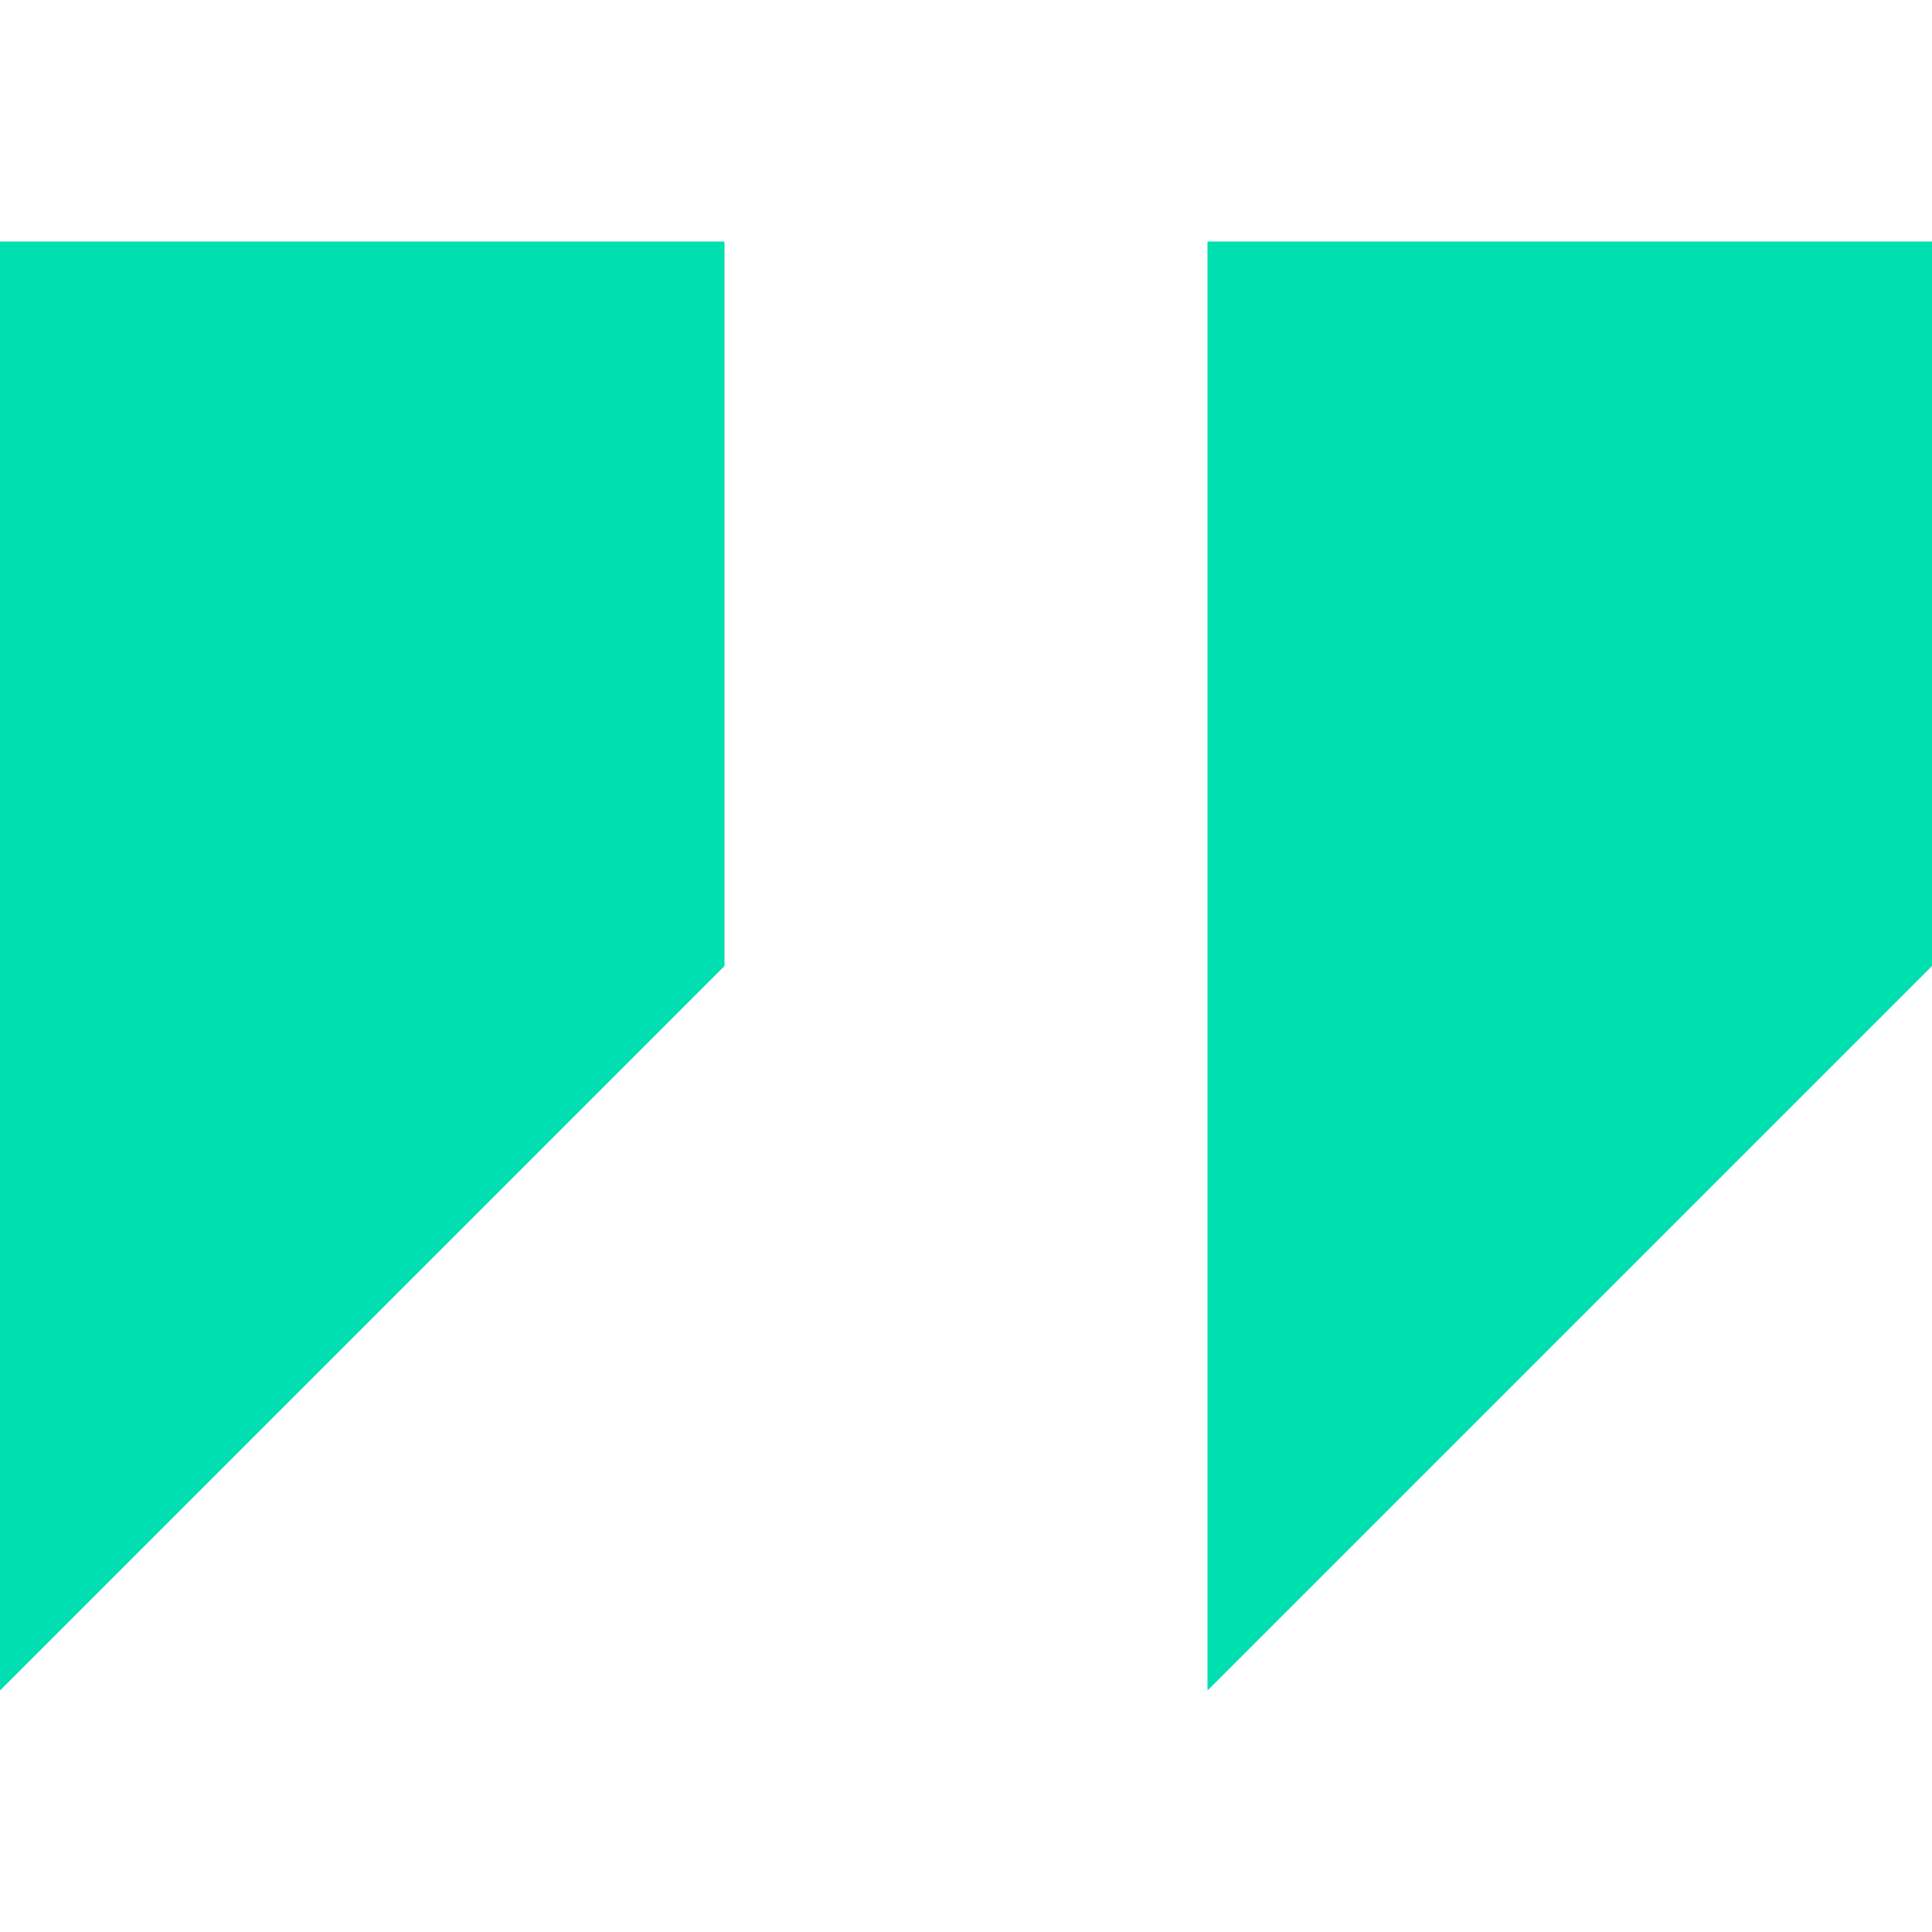
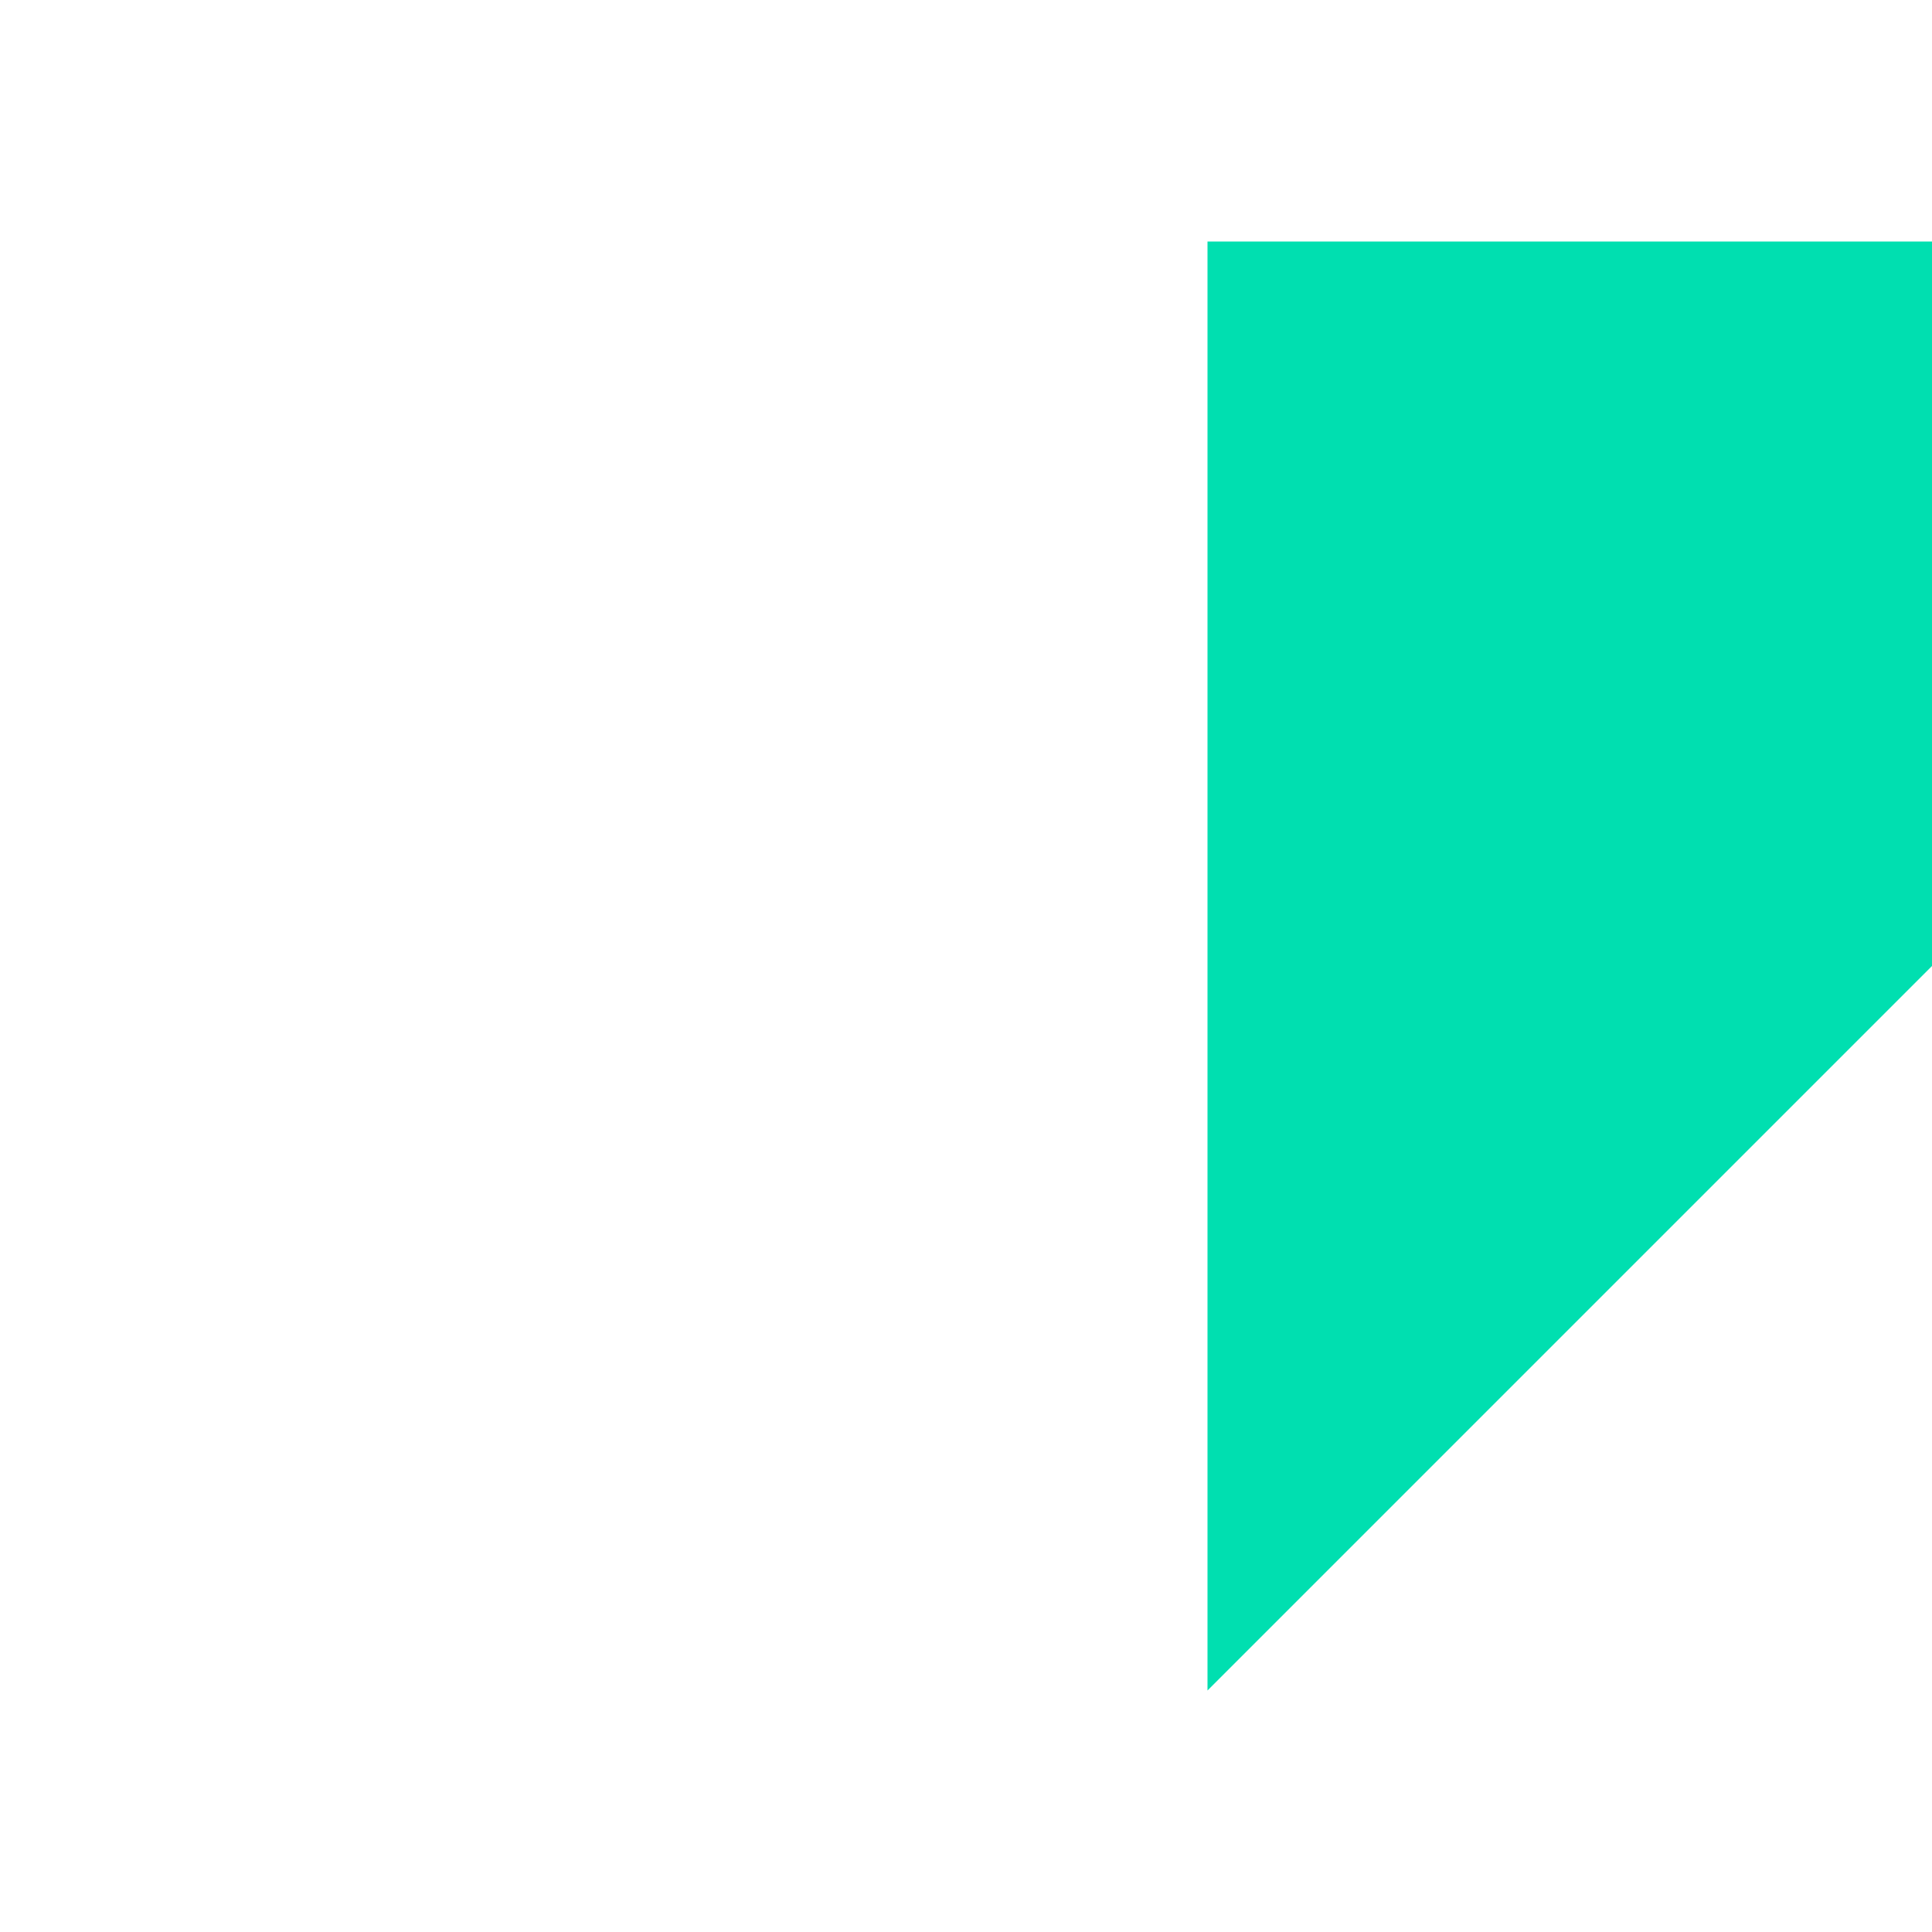
<svg xmlns="http://www.w3.org/2000/svg" width="63" height="63" viewBox="0 0 63 63" fill="none">
-   <path d="M0 7.875V55.125L23.625 31.5V7.875H0Z" fill="#00DFB0" />
  <path d="M39.375 7.875V55.125L63 31.5V7.875H39.375Z" fill="#00DFB0" />
</svg>